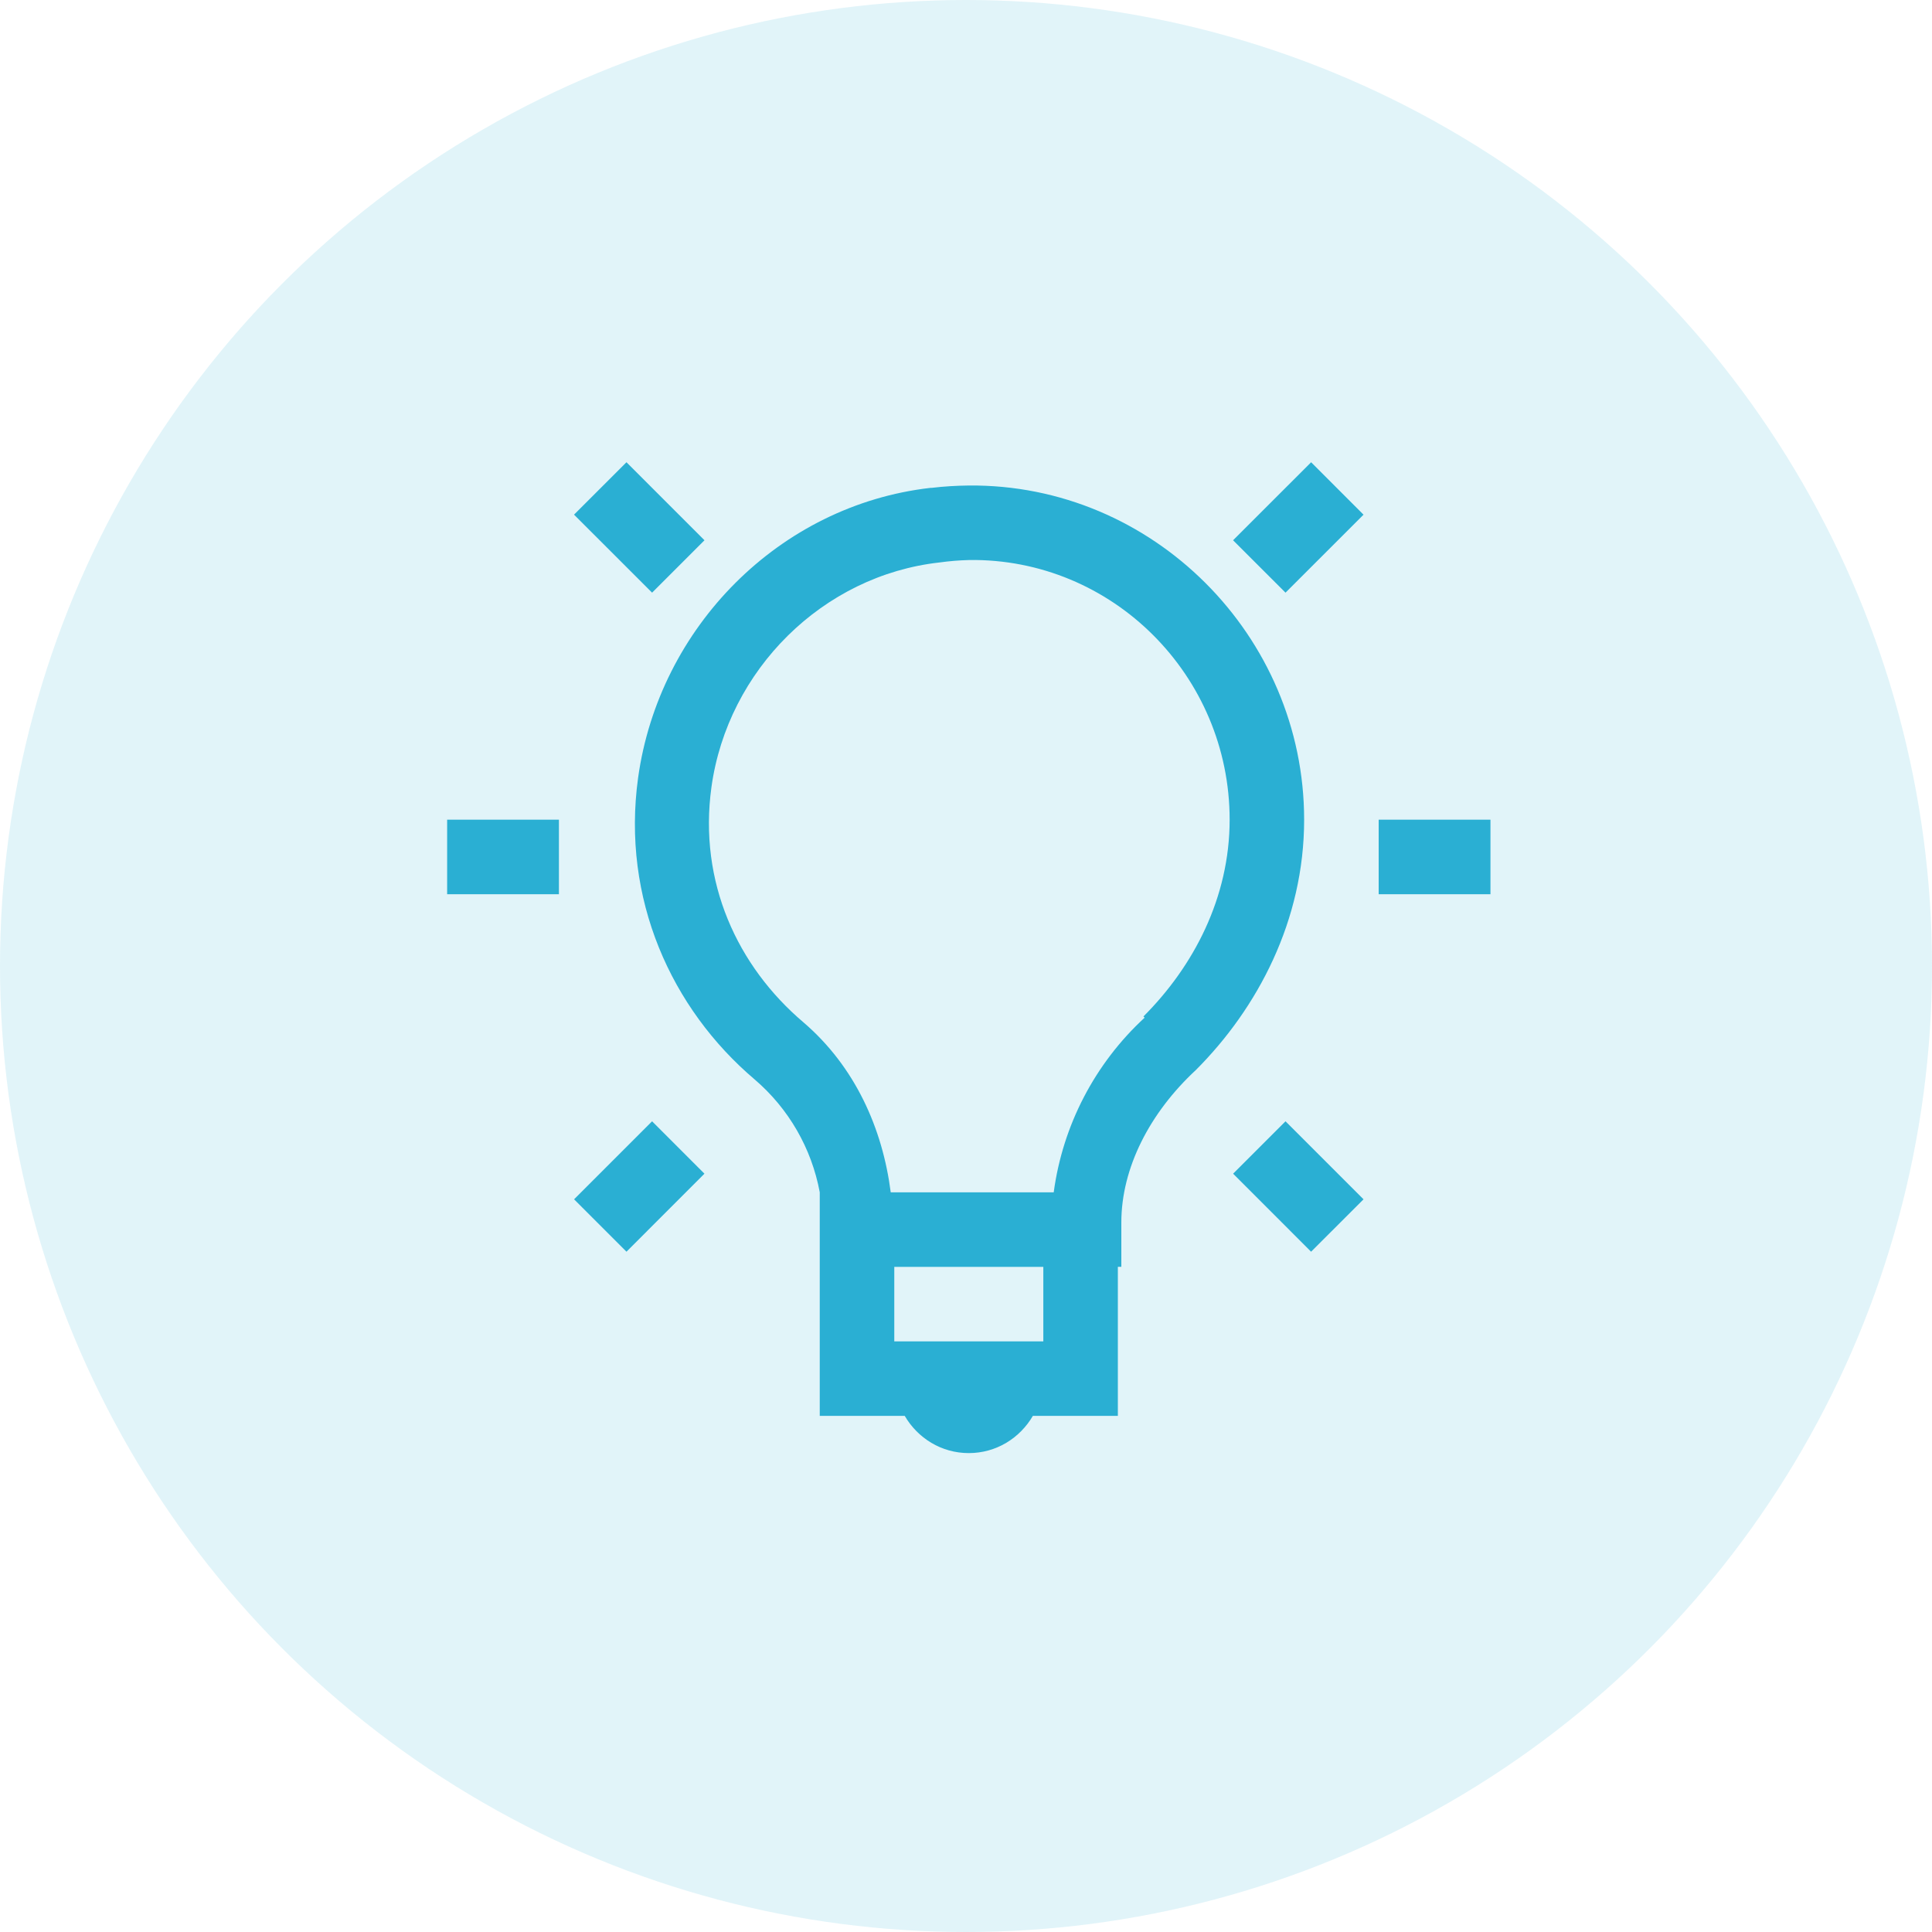
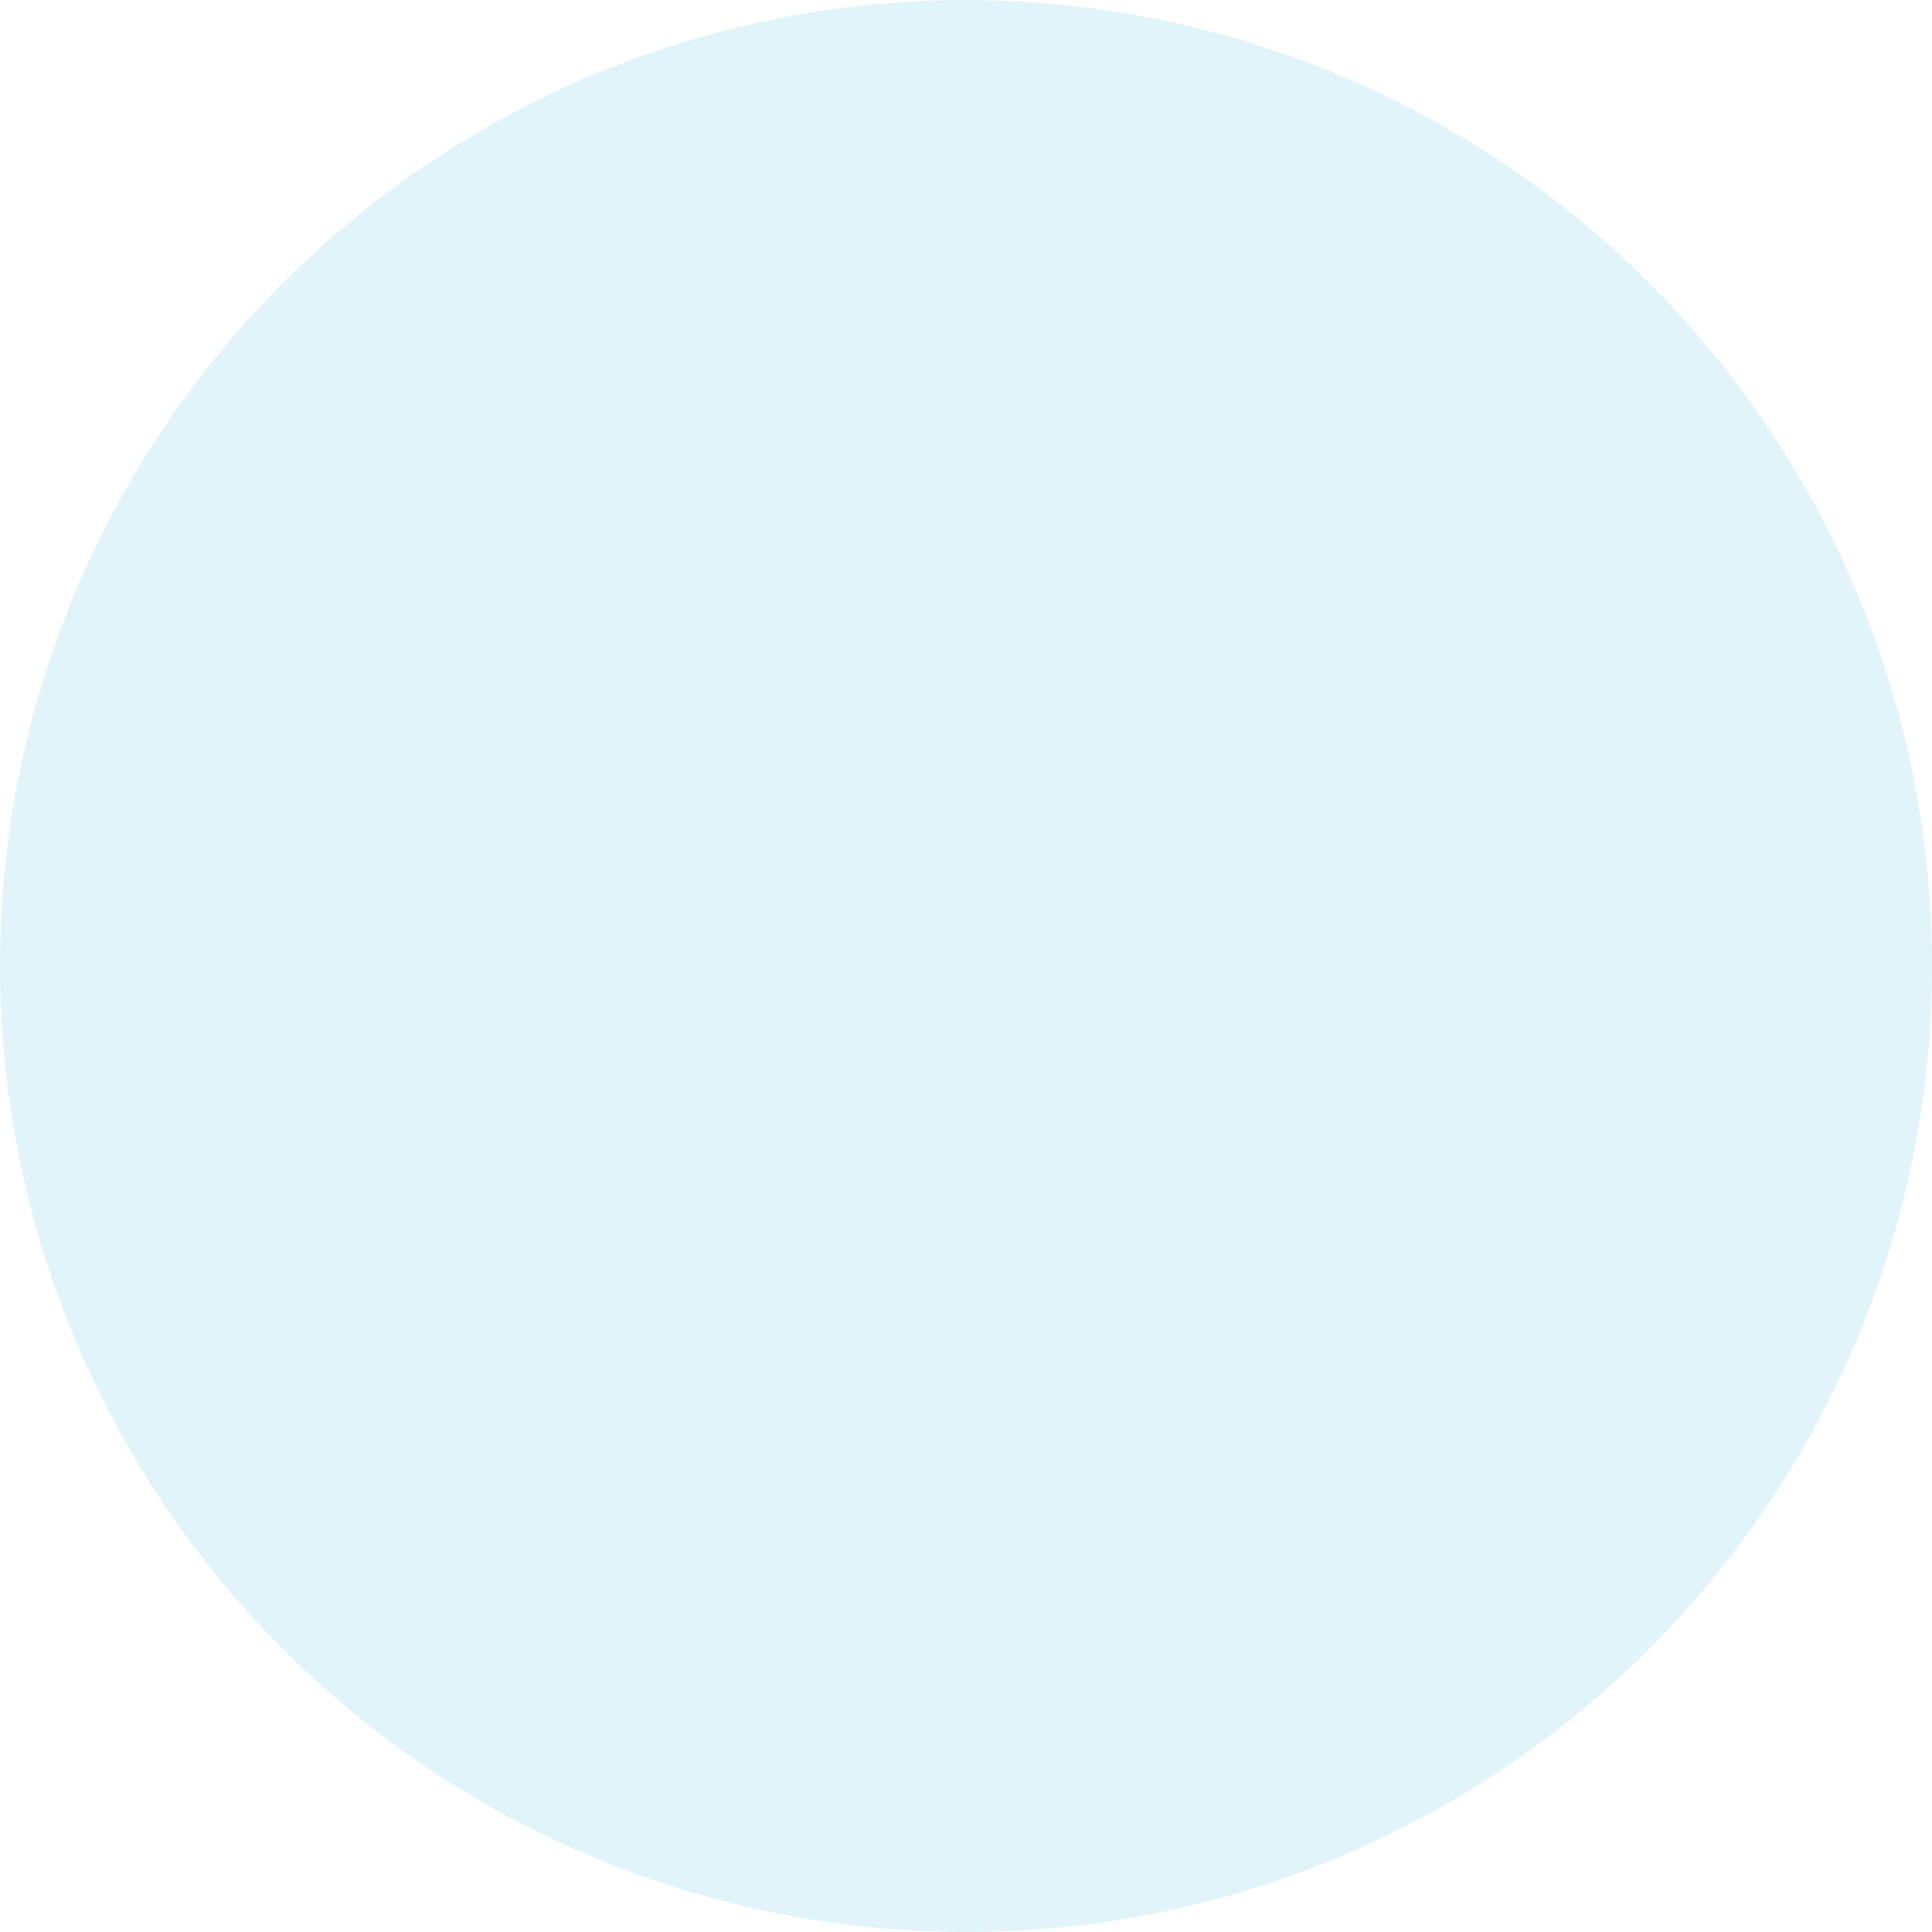
<svg xmlns="http://www.w3.org/2000/svg" width="50" height="50" viewBox="0 0 50 50" fill="none">
  <circle cx="25" cy="25" r="25" fill="#2AAFD3" fill-opacity="0.14" />
-   <path d="M16.213 11.963L14.856 13.319L16.876 15.338L18.232 13.982L16.213 11.963ZM33.932 11.963L31.912 13.982L33.269 15.338L35.288 13.32L33.932 11.963ZM25.072 12.565C24.754 12.569 24.432 12.587 24.108 12.626C24.099 12.626 24.089 12.624 24.079 12.626C20.168 13.075 17.055 16.235 16.514 20.129C16.082 23.262 17.374 26.104 19.528 27.934C20.409 28.686 21.004 29.718 21.215 30.856V36.642H23.414C23.749 37.218 24.362 37.606 25.072 37.606C25.783 37.606 26.395 37.218 26.731 36.642H28.93V32.785H29.02V31.639C29.02 30.226 29.755 28.8 30.949 27.692C32.546 26.094 33.751 23.823 33.751 21.214C33.751 16.451 29.83 12.52 25.072 12.565ZM25.072 14.493C28.799 14.441 31.823 17.492 31.823 21.214C31.823 23.234 30.887 25.012 29.592 26.306L29.623 26.337C28.336 27.523 27.504 29.122 27.27 30.857H23.052C22.84 29.204 22.131 27.605 20.792 26.457C19.088 25.011 18.073 22.831 18.412 20.371C18.833 17.333 21.298 14.89 24.318 14.556C24.568 14.521 24.819 14.501 25.07 14.494L25.072 14.493ZM11.572 21.214V23.143H14.465V21.214H11.572ZM35.68 21.214V23.143H38.573V21.214H35.68ZM16.876 29.019L14.857 31.038L16.213 32.394L18.231 30.375L16.876 29.019ZM33.269 29.019L31.913 30.375L33.931 32.394L35.288 31.038L33.269 29.019ZM23.144 32.786H27.001V34.715H23.144V32.786Z" fill="#2AAFD3" />
</svg>